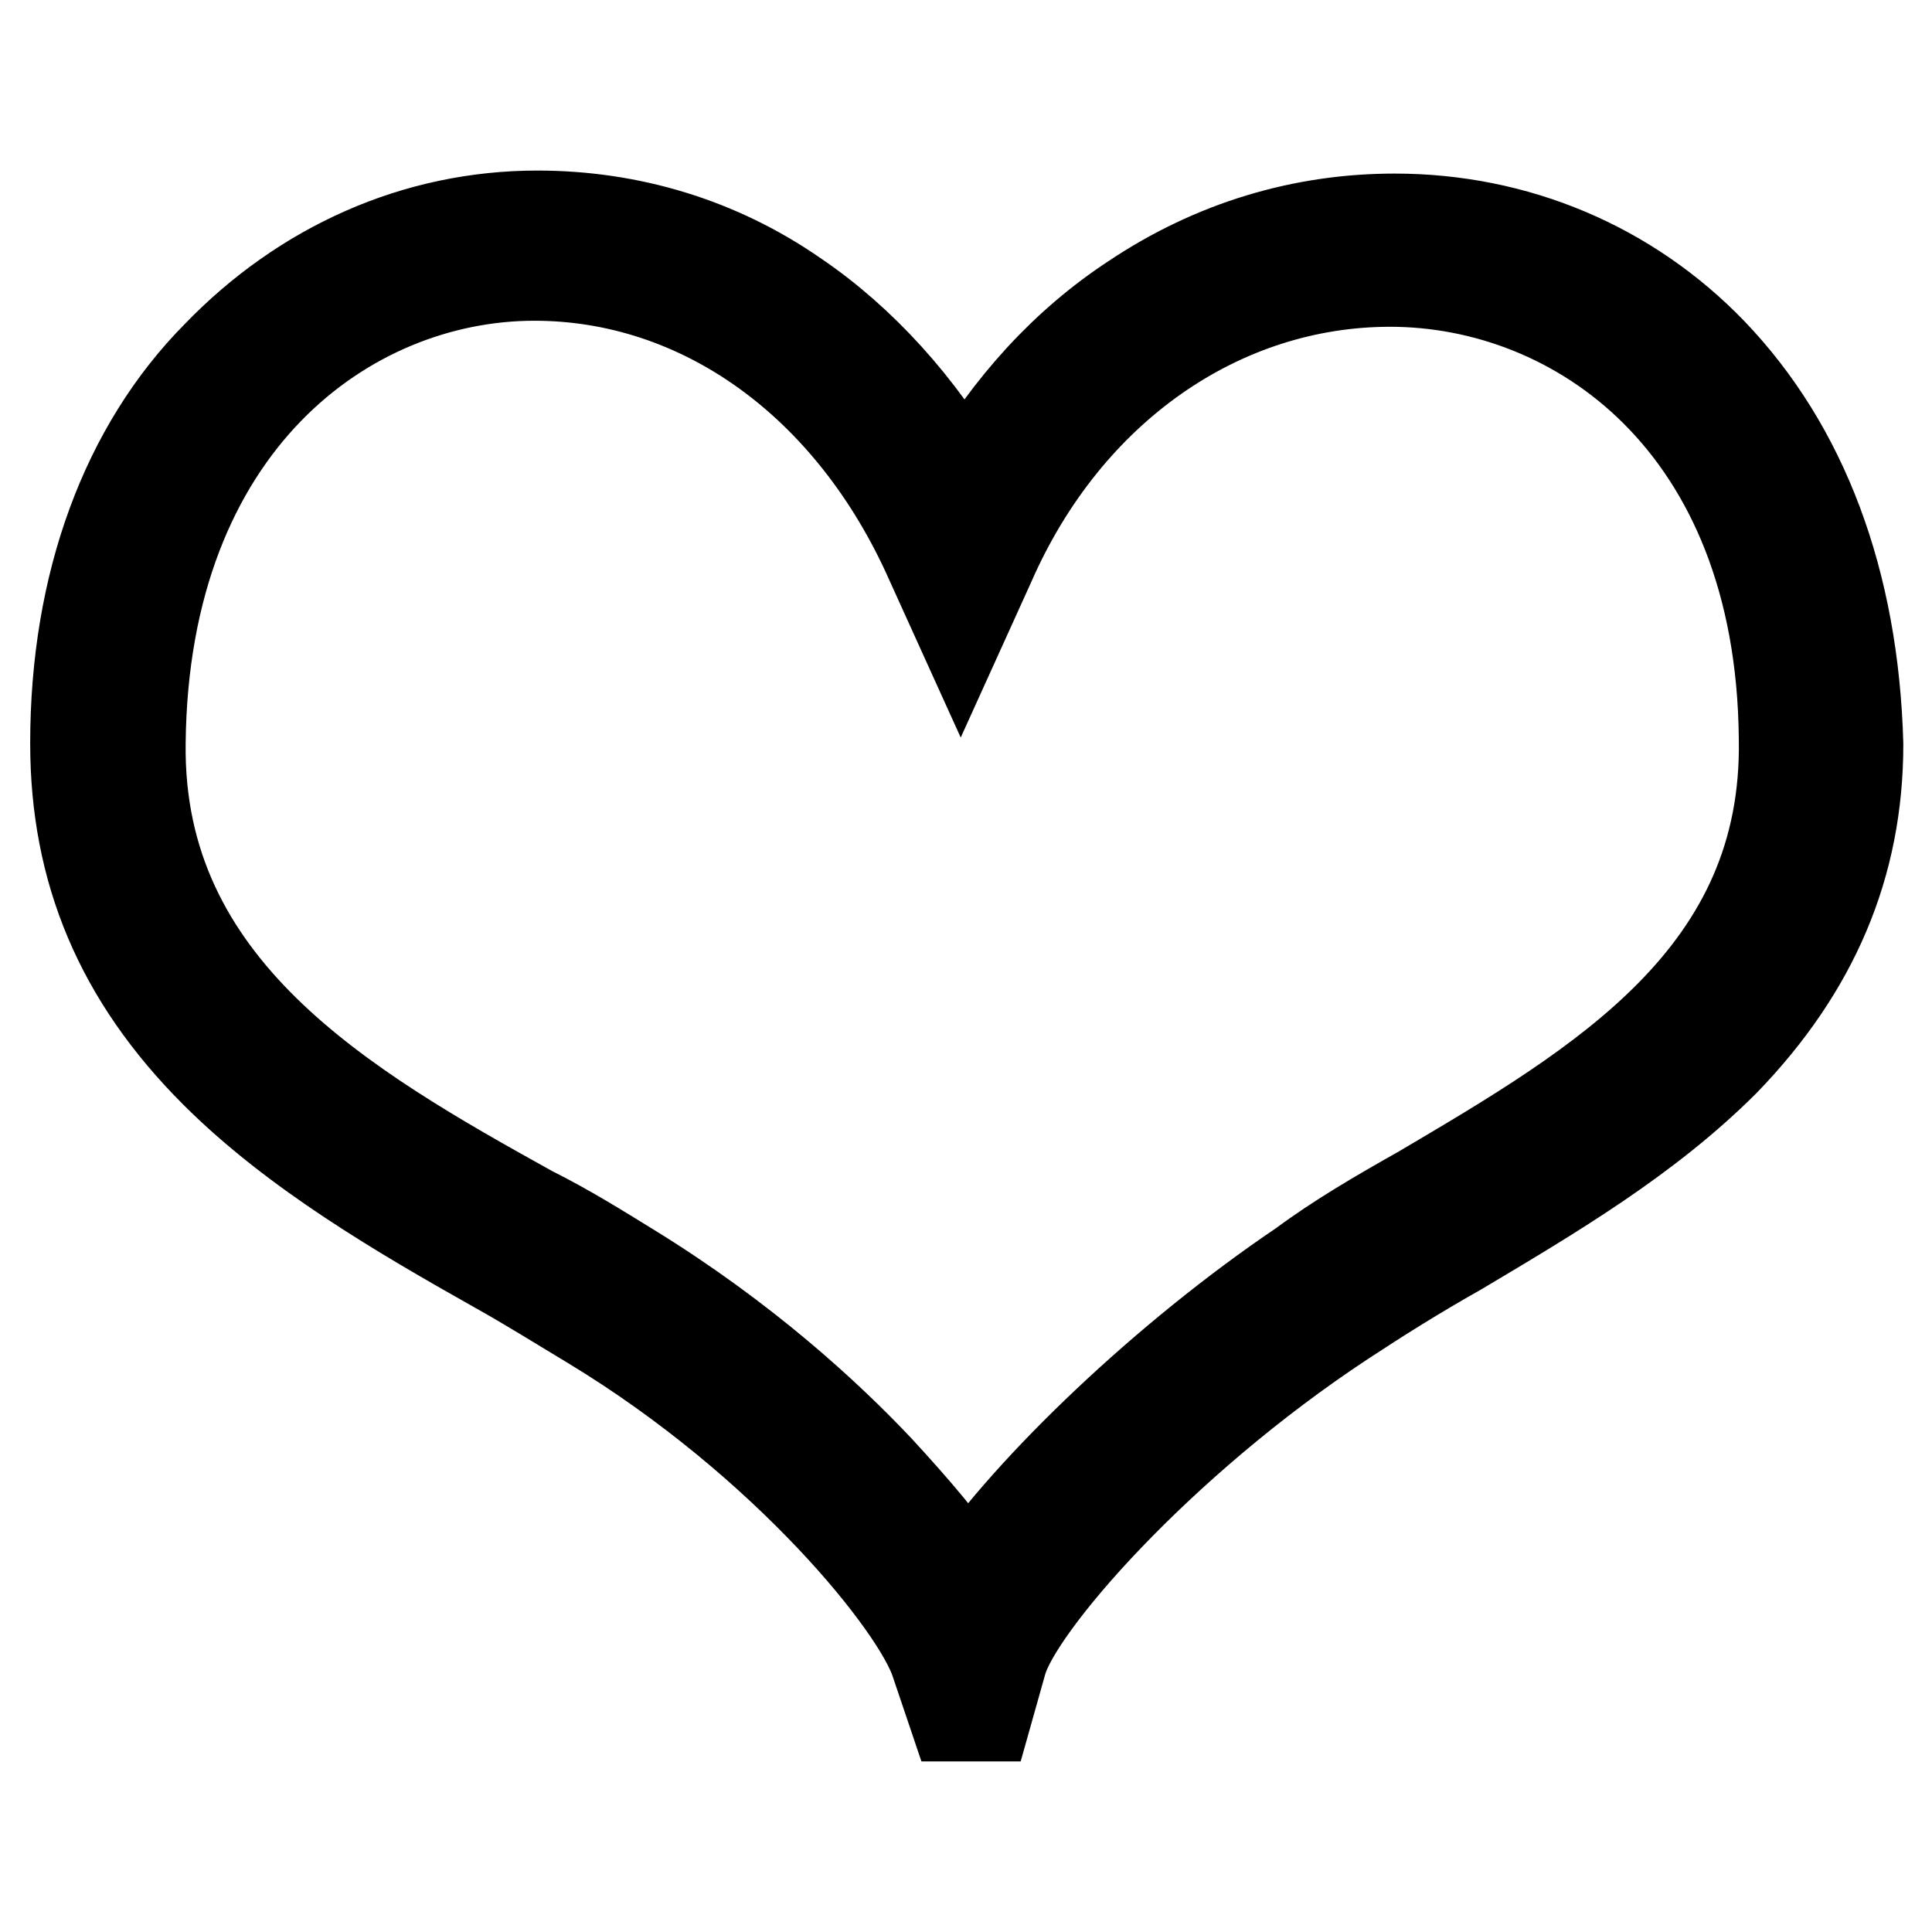
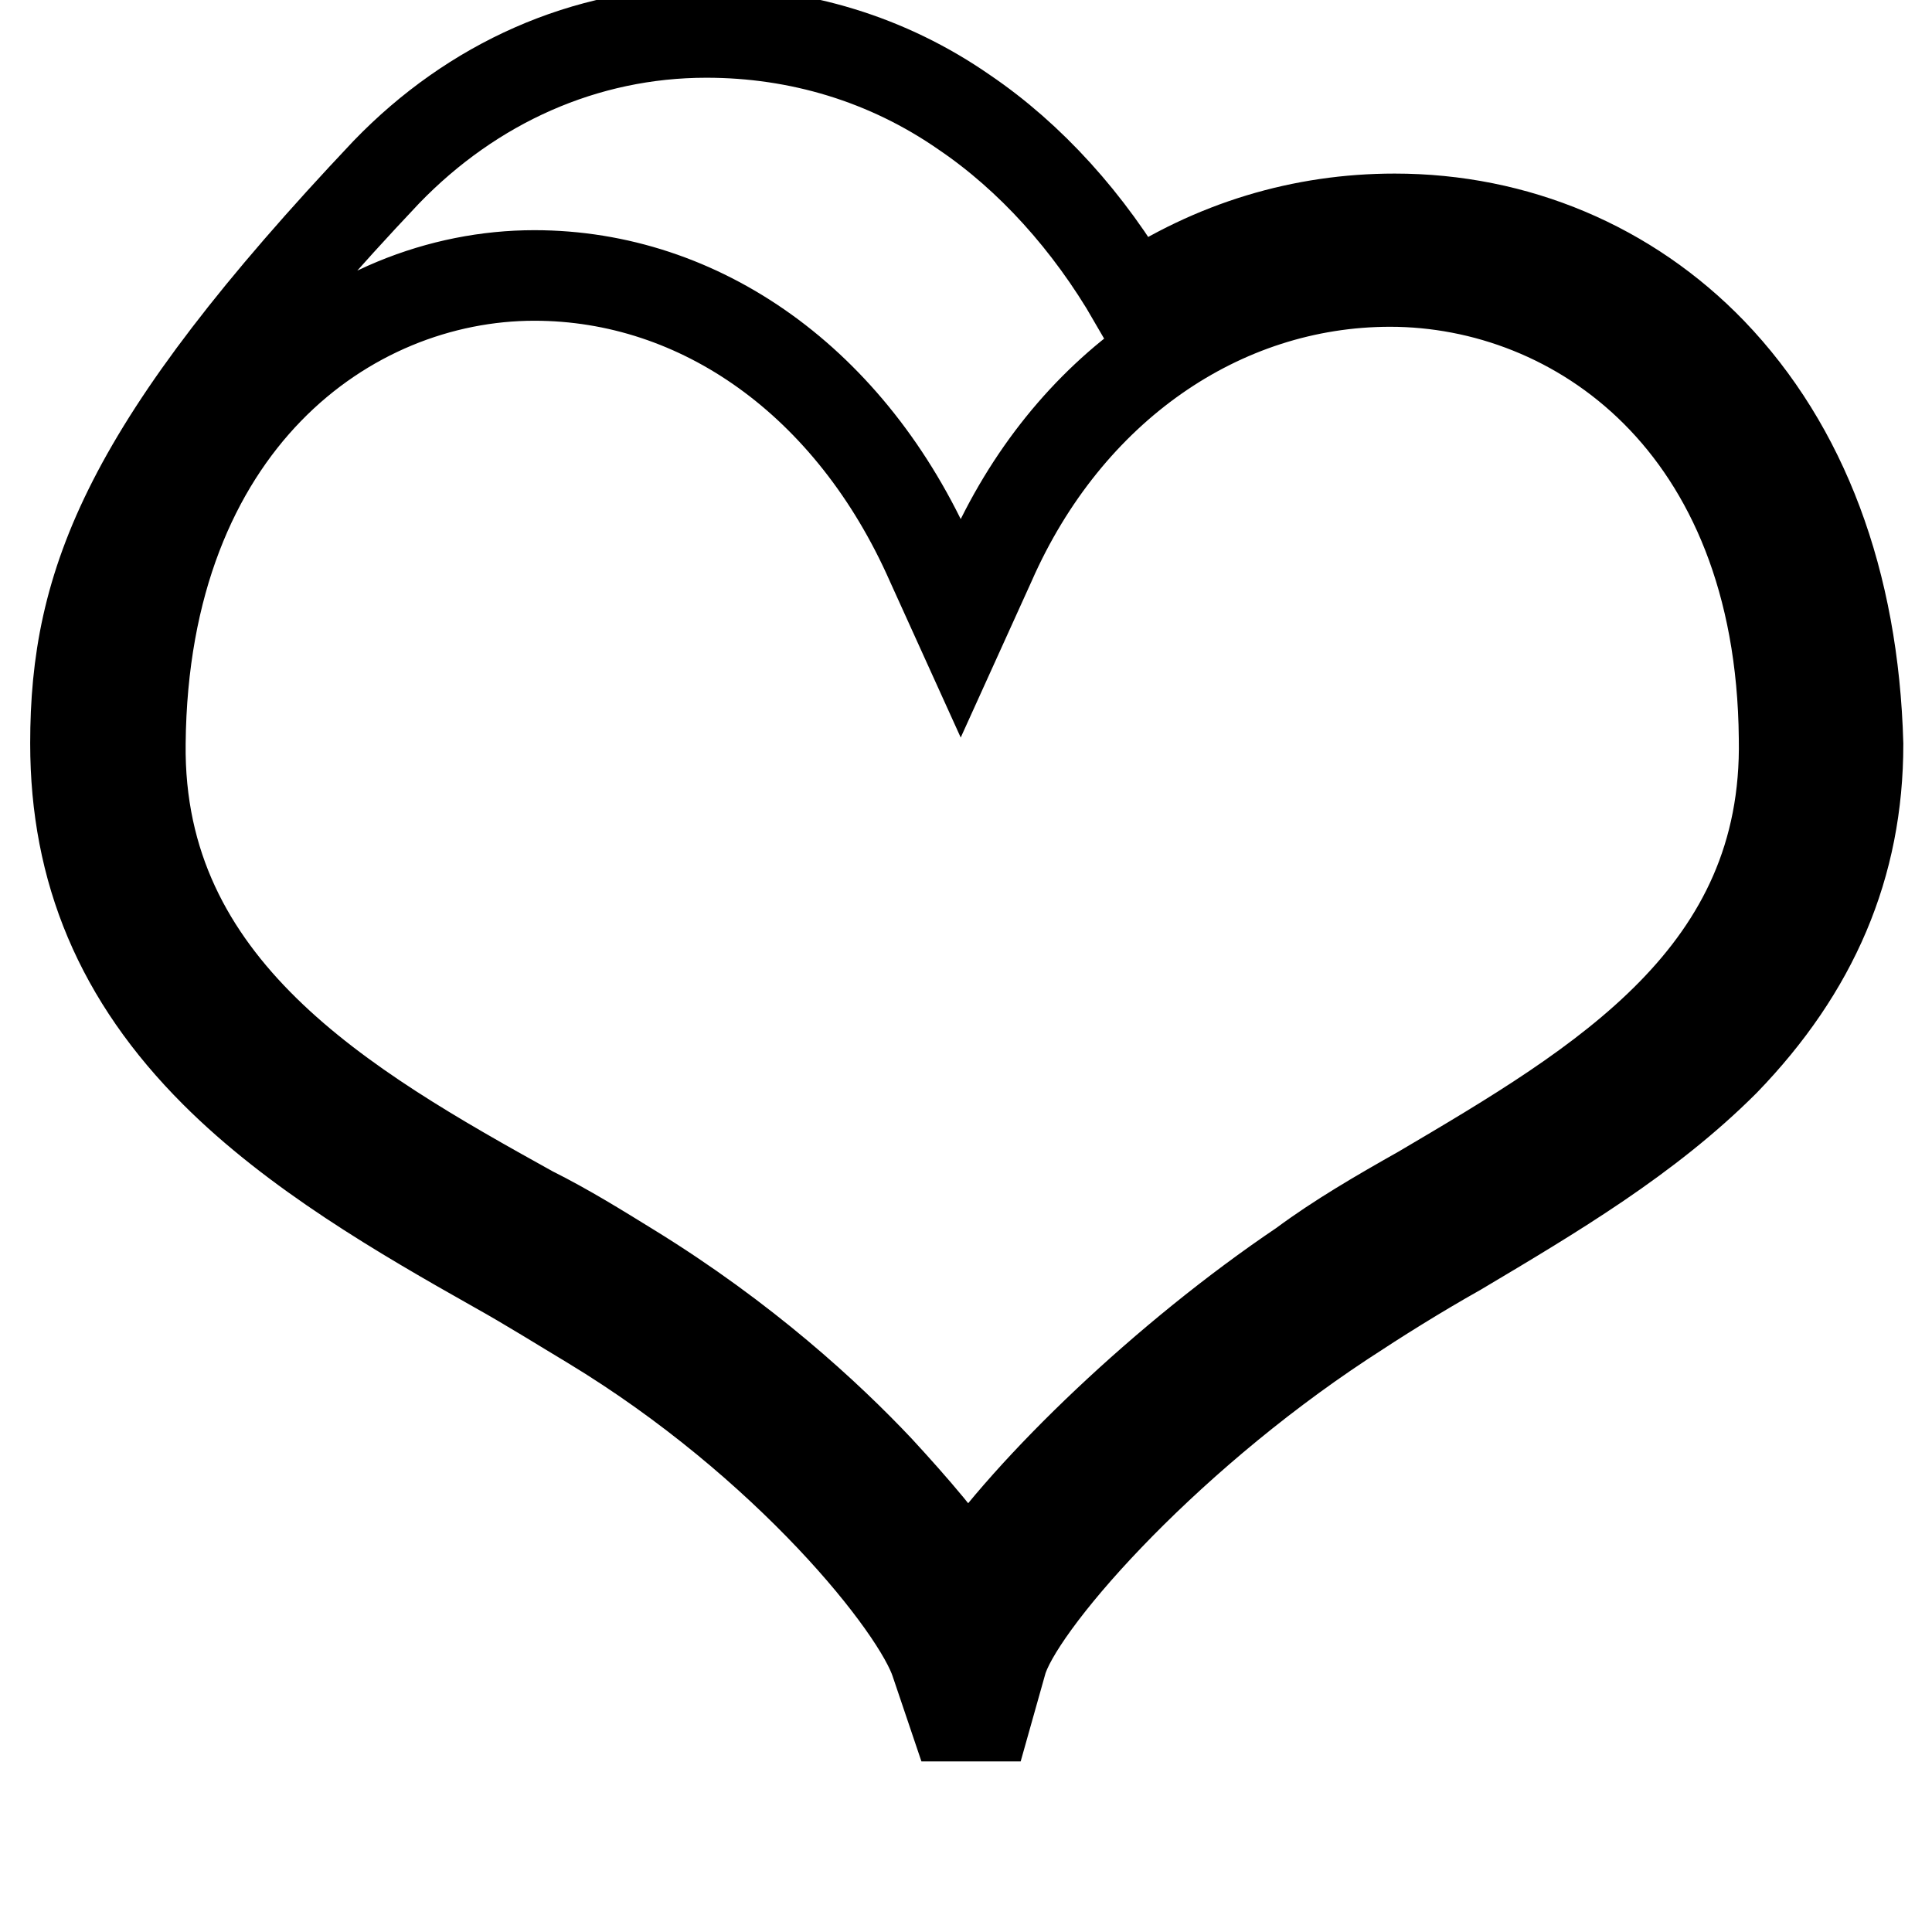
<svg xmlns="http://www.w3.org/2000/svg" version="1.1" x="0px" y="0px" viewBox="0 0 256 256" enable-background="new 0 0 256 256" xml:space="preserve">
  <g>
-     <path stroke-width="12" fill-opacity="0" stroke="#000000" d="M226.8,46.7c-11-11.4-25.9-17.7-42-17.7c-12.2,0-24,3.5-34.6,10.6c-9,5.9-16.5,14.1-22.4,24.3 c-5.9-10.2-13.7-18.8-22.4-24.7c-10.2-7.1-22-10.6-34.2-10.6c-16.1,0-31,6.7-42.4,18.5C16.7,59.3,10,77.3,10,98.5 c0,16.9,5.9,31,18.5,43.6c10.6,10.6,24.7,18.8,37.3,25.9c4.3,2.4,8.6,5.1,12.6,7.5c25.9,15.7,43.2,37.3,45.6,44.8l2.4,7.1h4.3 l2-7.1c2-7.5,20.8-29.1,45.2-45.2c4.7-3.1,9.8-6.3,15.3-9.4c12.6-7.5,25.1-14.9,35.3-25.1c11.8-12.2,17.7-25.9,17.7-42 C245.6,77,238.9,59.3,226.8,46.7L226.8,46.7L226.8,46.7z M188.3,157.8c-5.5,3.1-11,6.3-15.7,9.8c-18.1,12.2-36.1,29.5-44.4,41.6 c-2.7-4.3-7.1-9.4-11.8-14.5c-6.7-7.1-17.7-17.3-33-26.7c-3.9-2.4-8.2-5.1-13-7.5c-24.7-13.7-52.2-29.5-51.8-62 c0.4-42.4,27.5-62,52.2-62c22,0,42,14.1,52.6,38.1l3.9,8.6l3.9-8.6c10.2-23.2,30.6-37.3,53-37.3c24.7,0,51.8,18.8,52.2,60.5 C237,129.2,212.2,143.7,188.3,157.8z" />
+     <path stroke-width="12" fill-opacity="0" stroke="#000000" d="M226.8,46.7c-11-11.4-25.9-17.7-42-17.7c-12.2,0-24,3.5-34.6,10.6c-5.9-10.2-13.7-18.8-22.4-24.7c-10.2-7.1-22-10.6-34.2-10.6c-16.1,0-31,6.7-42.4,18.5C16.7,59.3,10,77.3,10,98.5 c0,16.9,5.9,31,18.5,43.6c10.6,10.6,24.7,18.8,37.3,25.9c4.3,2.4,8.6,5.1,12.6,7.5c25.9,15.7,43.2,37.3,45.6,44.8l2.4,7.1h4.3 l2-7.1c2-7.5,20.8-29.1,45.2-45.2c4.7-3.1,9.8-6.3,15.3-9.4c12.6-7.5,25.1-14.9,35.3-25.1c11.8-12.2,17.7-25.9,17.7-42 C245.6,77,238.9,59.3,226.8,46.7L226.8,46.7L226.8,46.7z M188.3,157.8c-5.5,3.1-11,6.3-15.7,9.8c-18.1,12.2-36.1,29.5-44.4,41.6 c-2.7-4.3-7.1-9.4-11.8-14.5c-6.7-7.1-17.7-17.3-33-26.7c-3.9-2.4-8.2-5.1-13-7.5c-24.7-13.7-52.2-29.5-51.8-62 c0.4-42.4,27.5-62,52.2-62c22,0,42,14.1,52.6,38.1l3.9,8.6l3.9-8.6c10.2-23.2,30.6-37.3,53-37.3c24.7,0,51.8,18.8,52.2,60.5 C237,129.2,212.2,143.7,188.3,157.8z" />
  </g>
</svg>